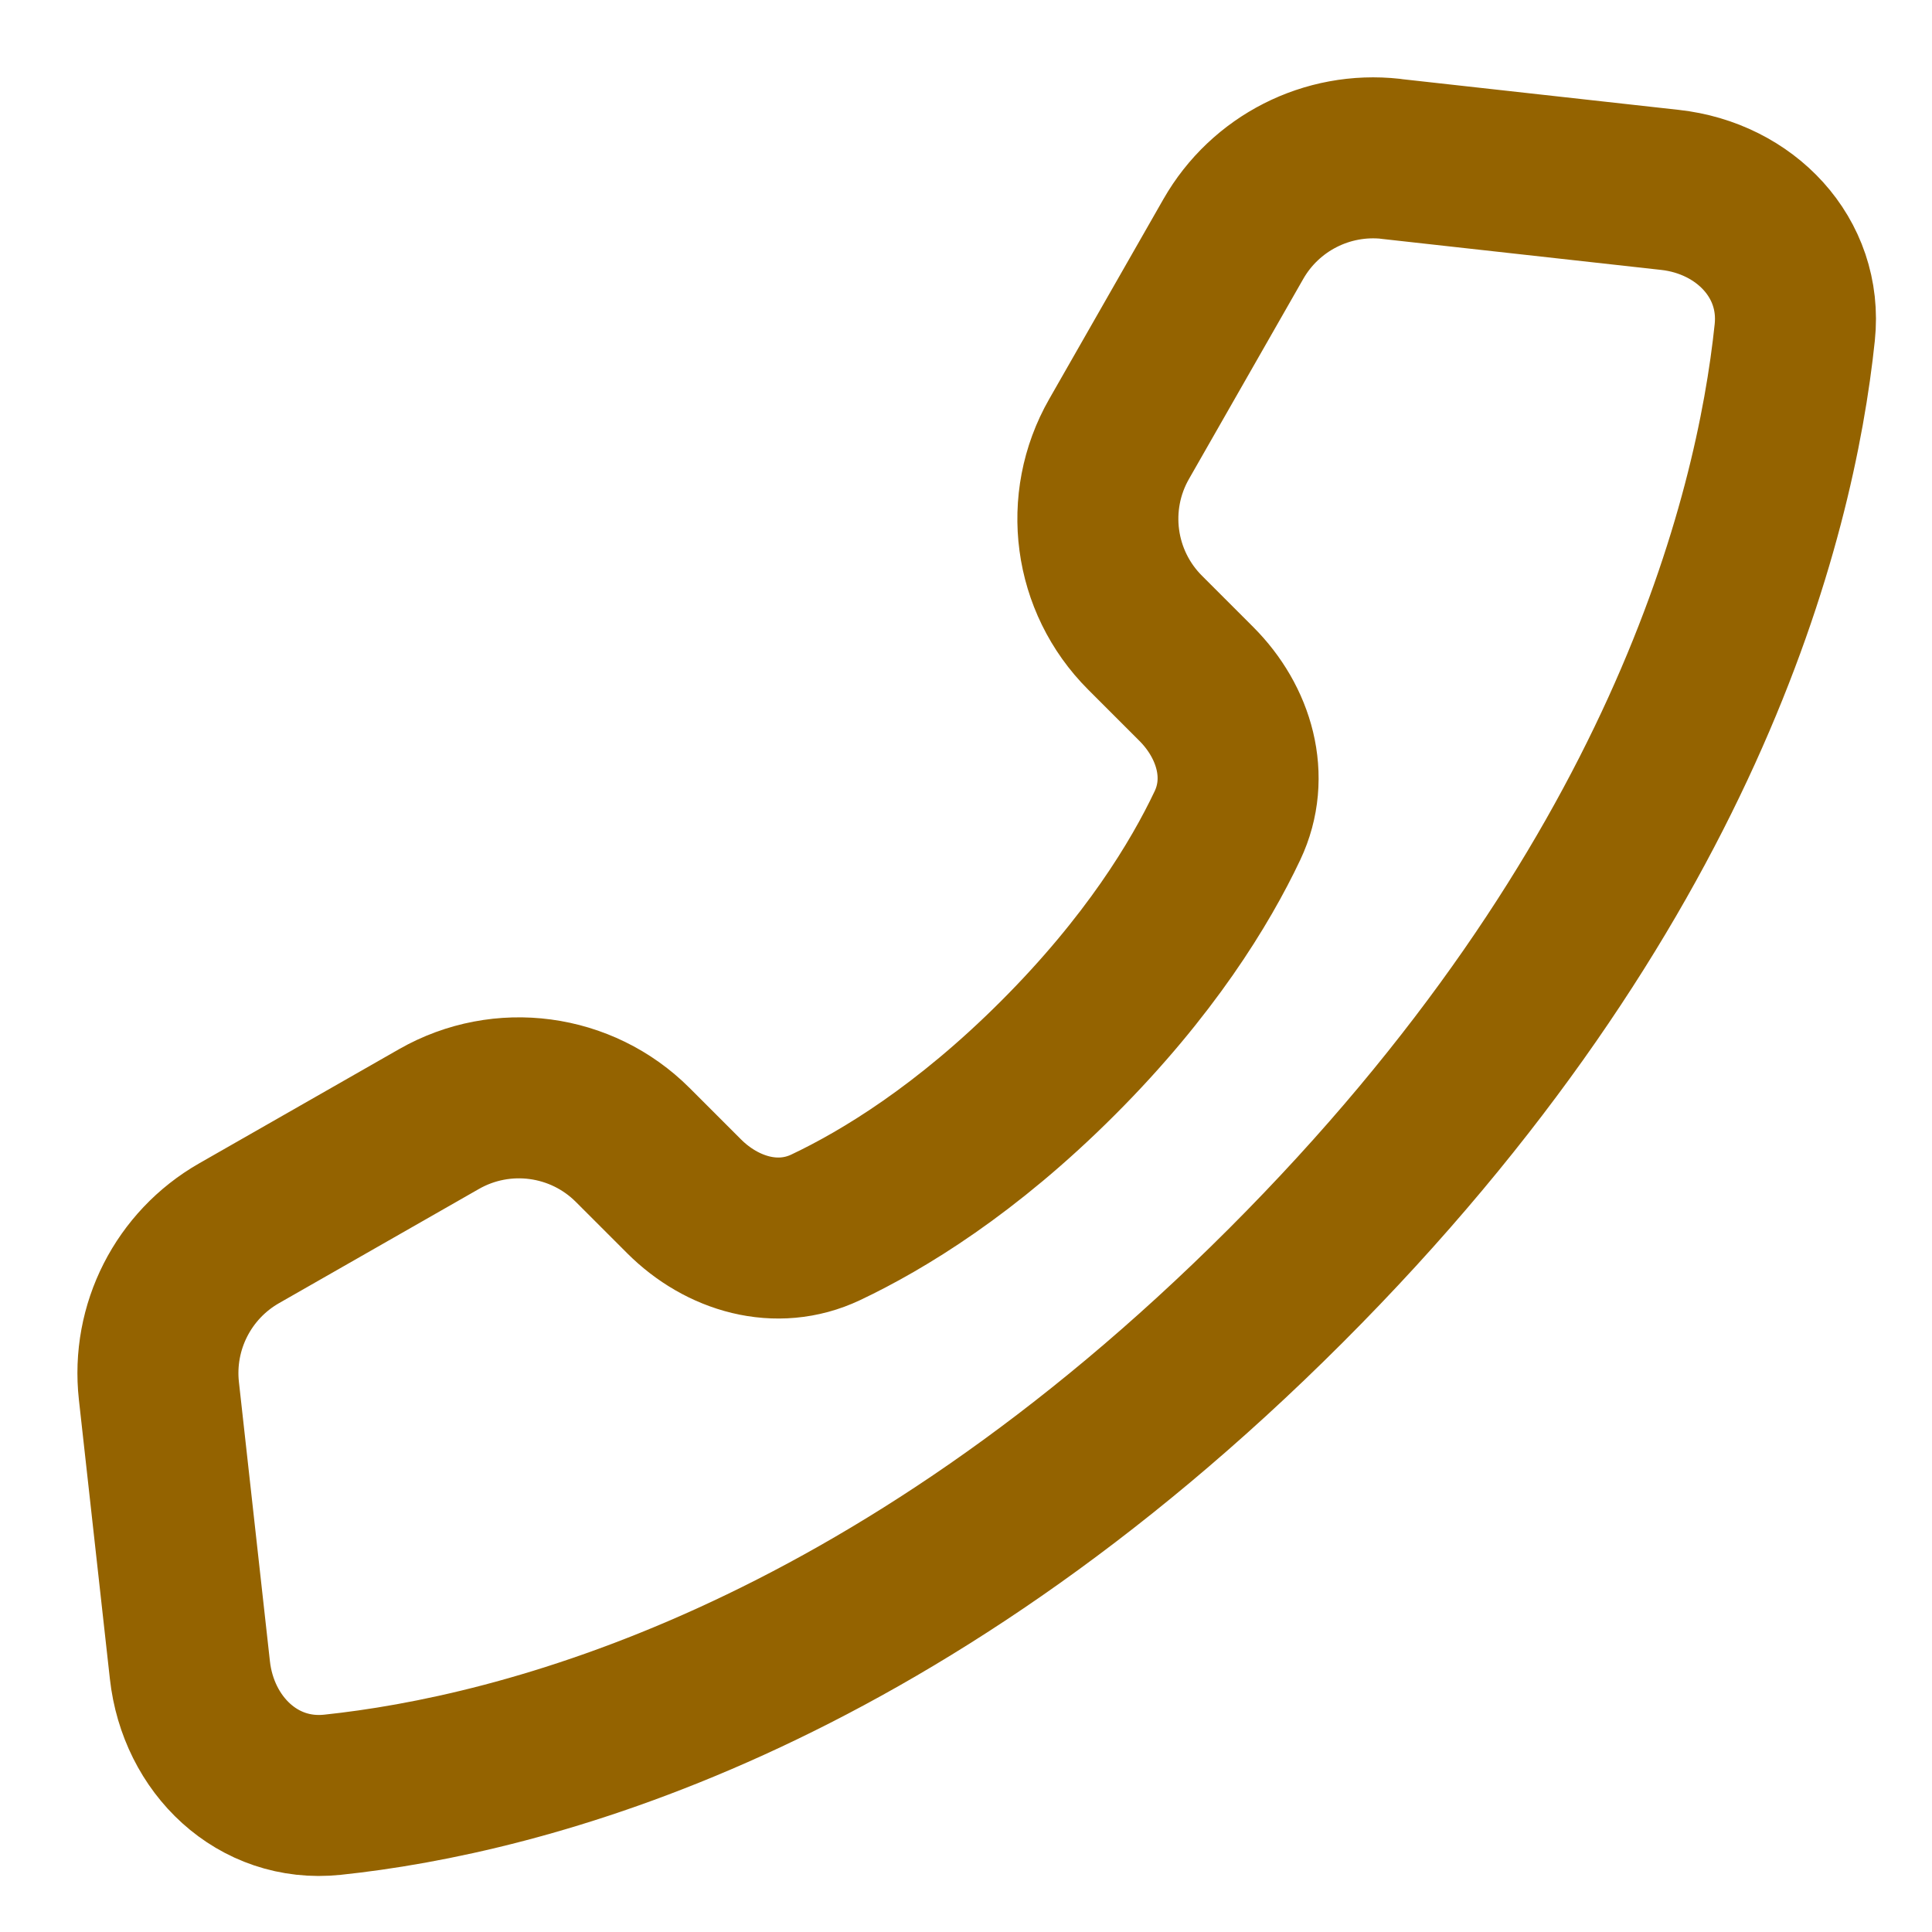
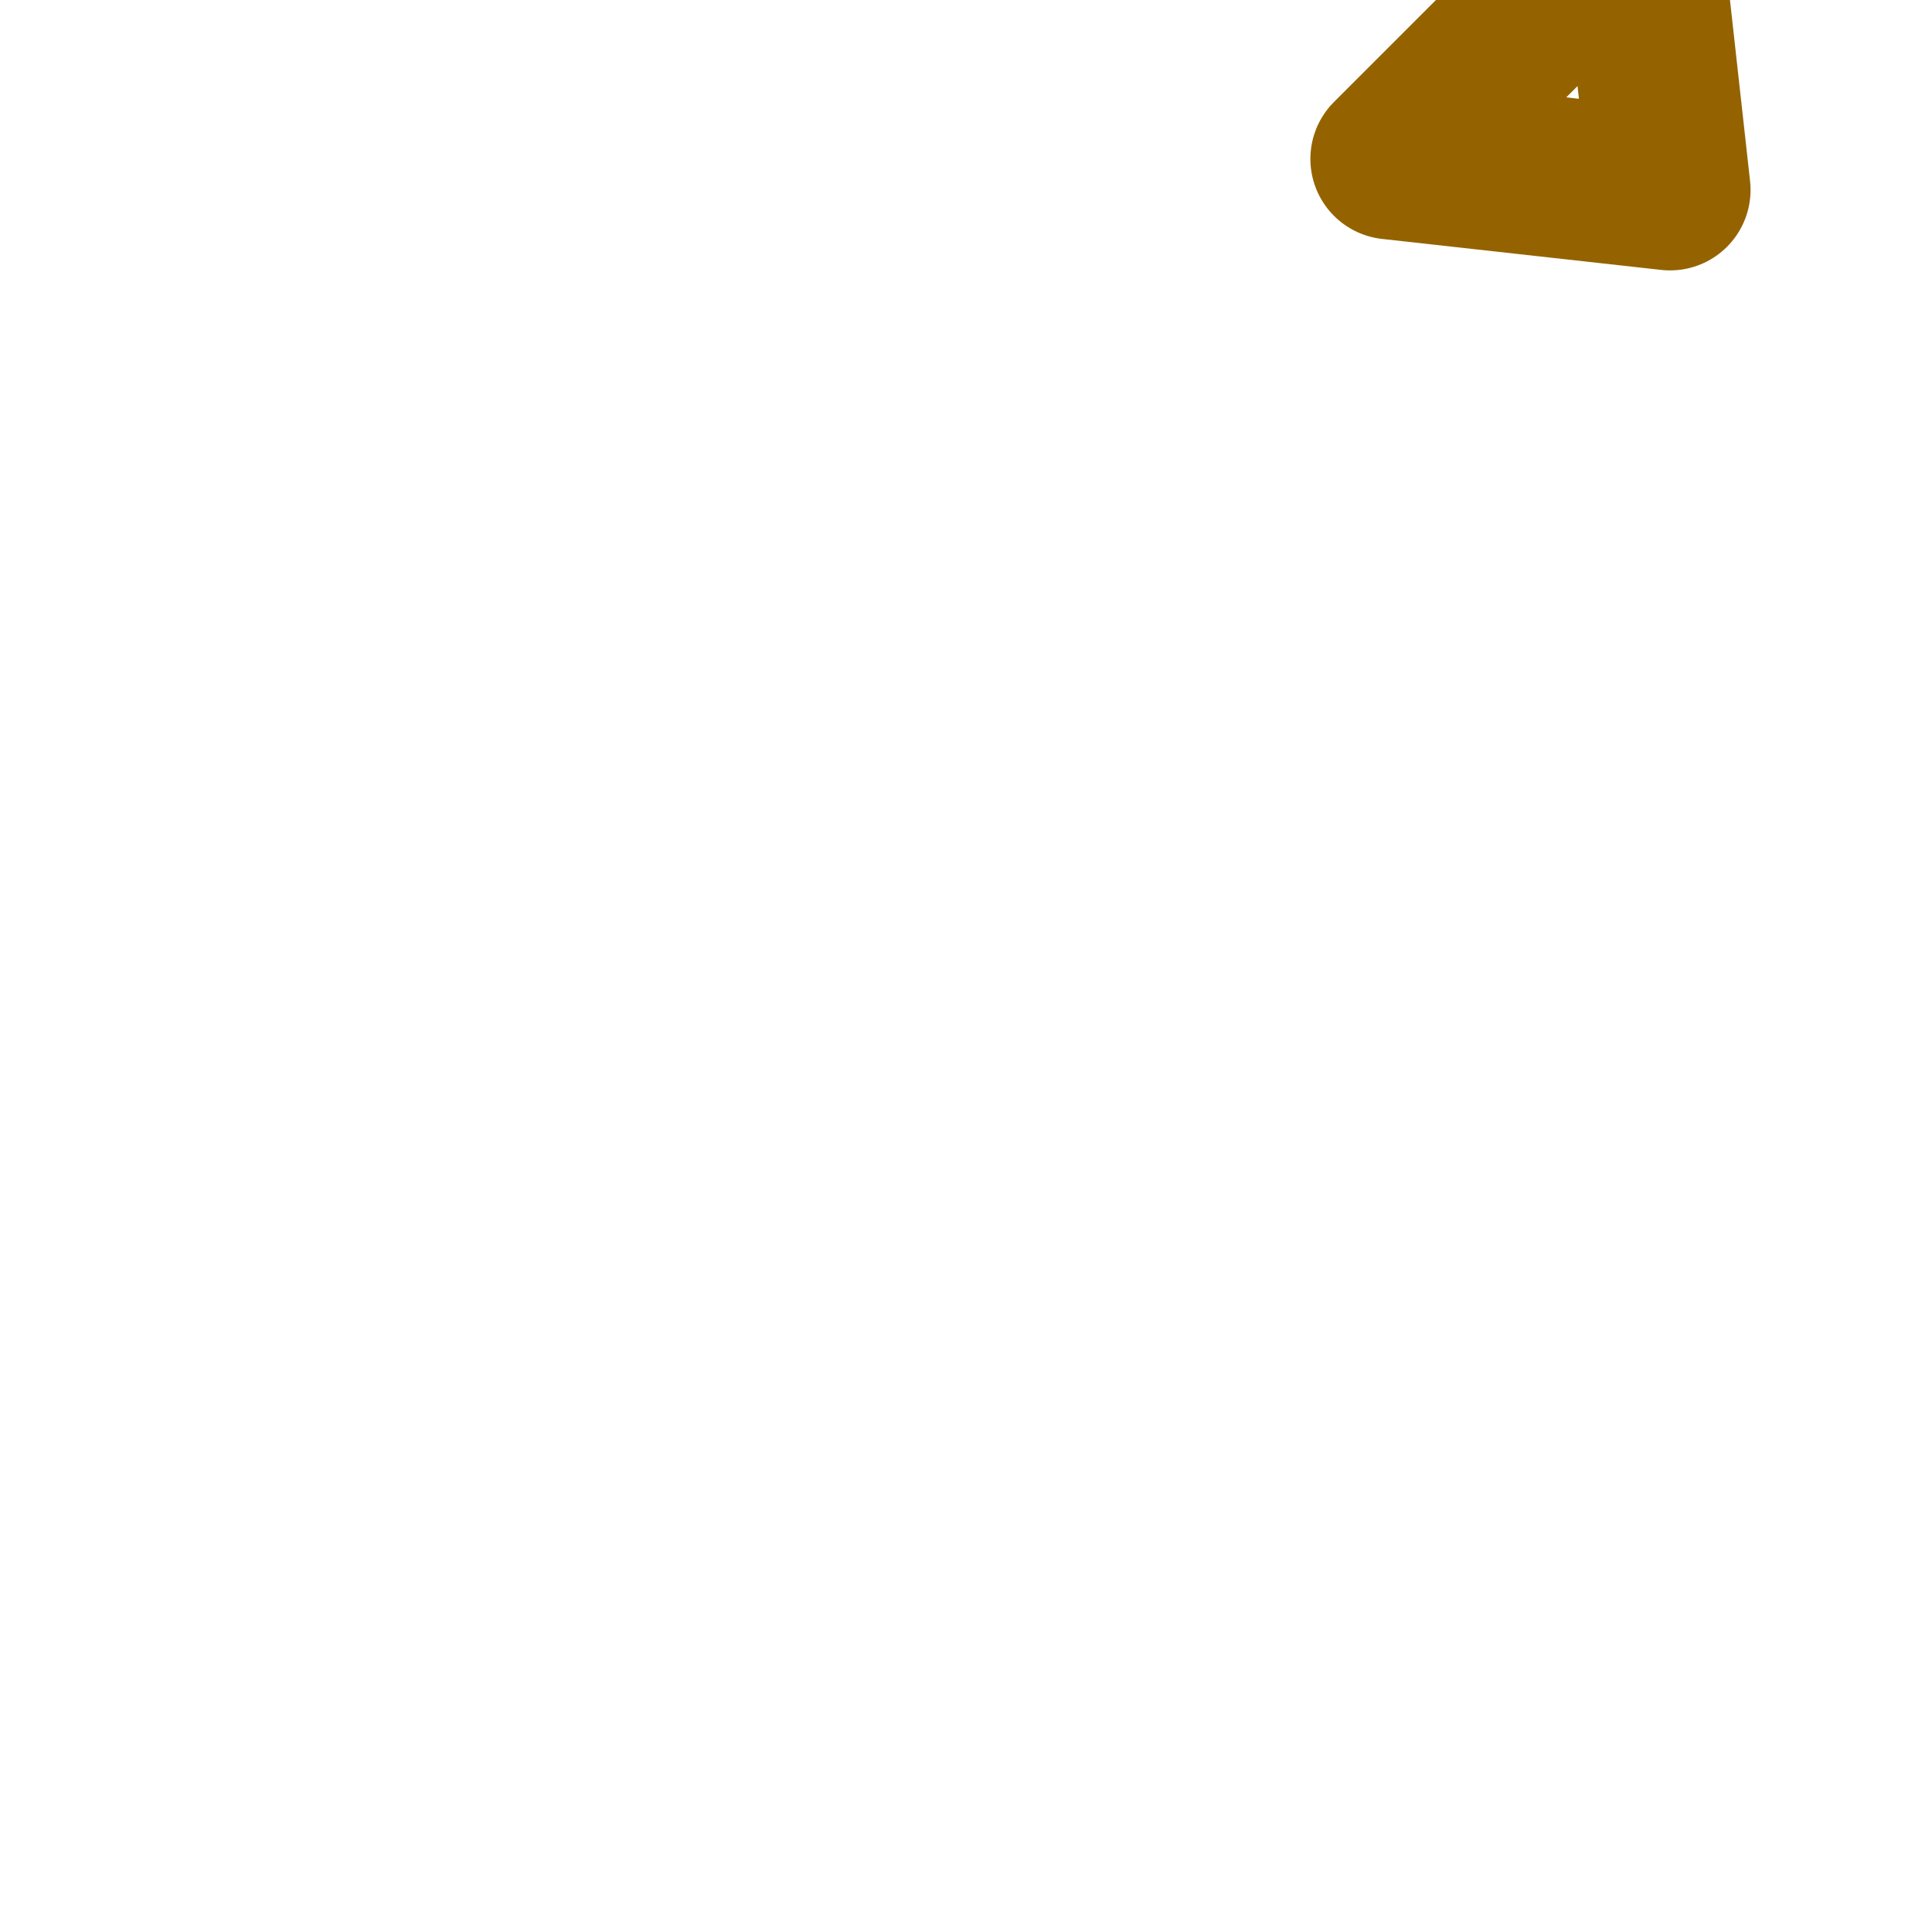
<svg xmlns="http://www.w3.org/2000/svg" fill="none" width="24" height="24" viewBox="0 0 24 24">
-   <path stroke="#946300" stroke-linecap="round" stroke-linejoin="round" stroke-width="2" d="m17.278 1.974 3.468.385c.93.103 1.647.841 1.549 1.771-.244 2.326-1.393 6.911-6.323 11.841-4.929 4.929-9.516 6.079-11.842 6.324-.93.098-1.668-.619-1.771-1.549l-.385-3.468c-.088-.793.303-1.562.996-1.958l2.484-1.419c.783-.447 1.769-.315 2.406.322l.637.637c.473.473 1.154.673 1.759.387.716-.339 1.751-.968 2.887-2.105 1.136-1.136 1.766-2.171 2.105-2.887.286-.604.086-1.286-.387-1.759l-.637-.637c-.638-.638-.77-1.623-.322-2.406l1.419-2.484c.396-.693 1.165-1.084 1.958-.996Z" />
+   <path stroke="#946300" stroke-linecap="round" stroke-linejoin="round" stroke-width="2" d="m17.278 1.974 3.468.385l-.385-3.468c-.088-.793.303-1.562.996-1.958l2.484-1.419c.783-.447 1.769-.315 2.406.322l.637.637c.473.473 1.154.673 1.759.387.716-.339 1.751-.968 2.887-2.105 1.136-1.136 1.766-2.171 2.105-2.887.286-.604.086-1.286-.387-1.759l-.637-.637c-.638-.638-.77-1.623-.322-2.406l1.419-2.484c.396-.693 1.165-1.084 1.958-.996Z" />
</svg>